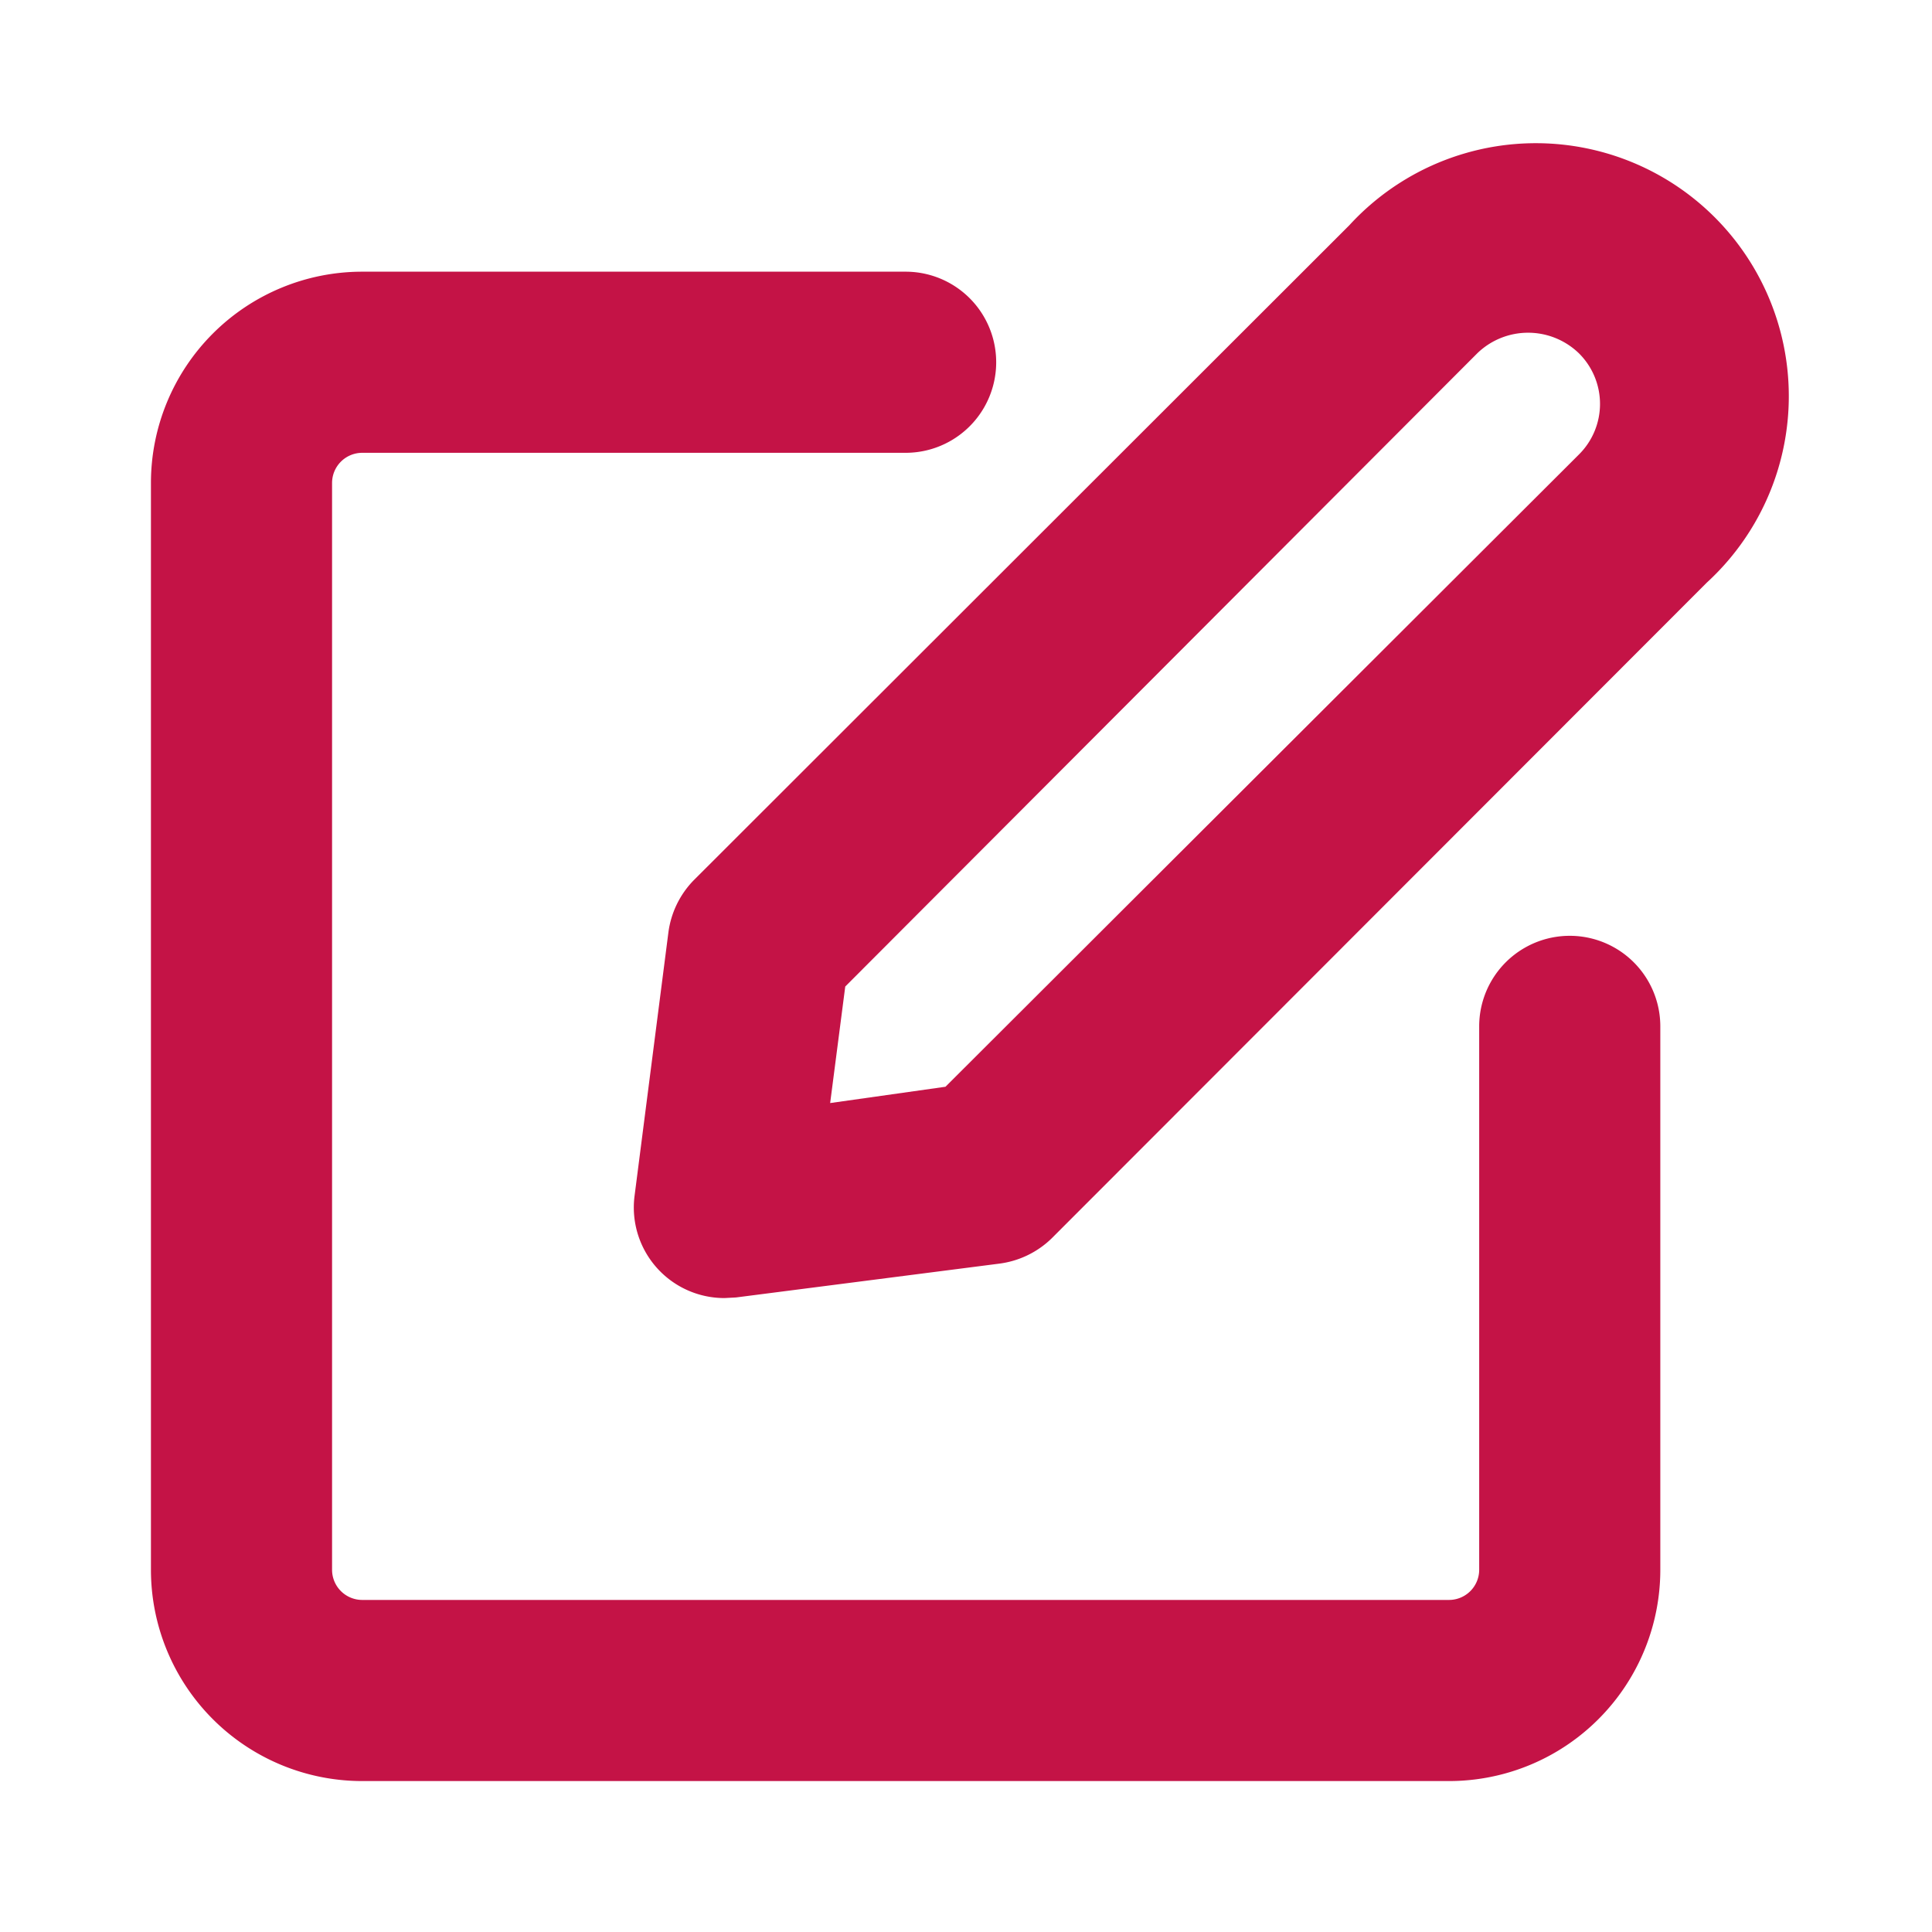
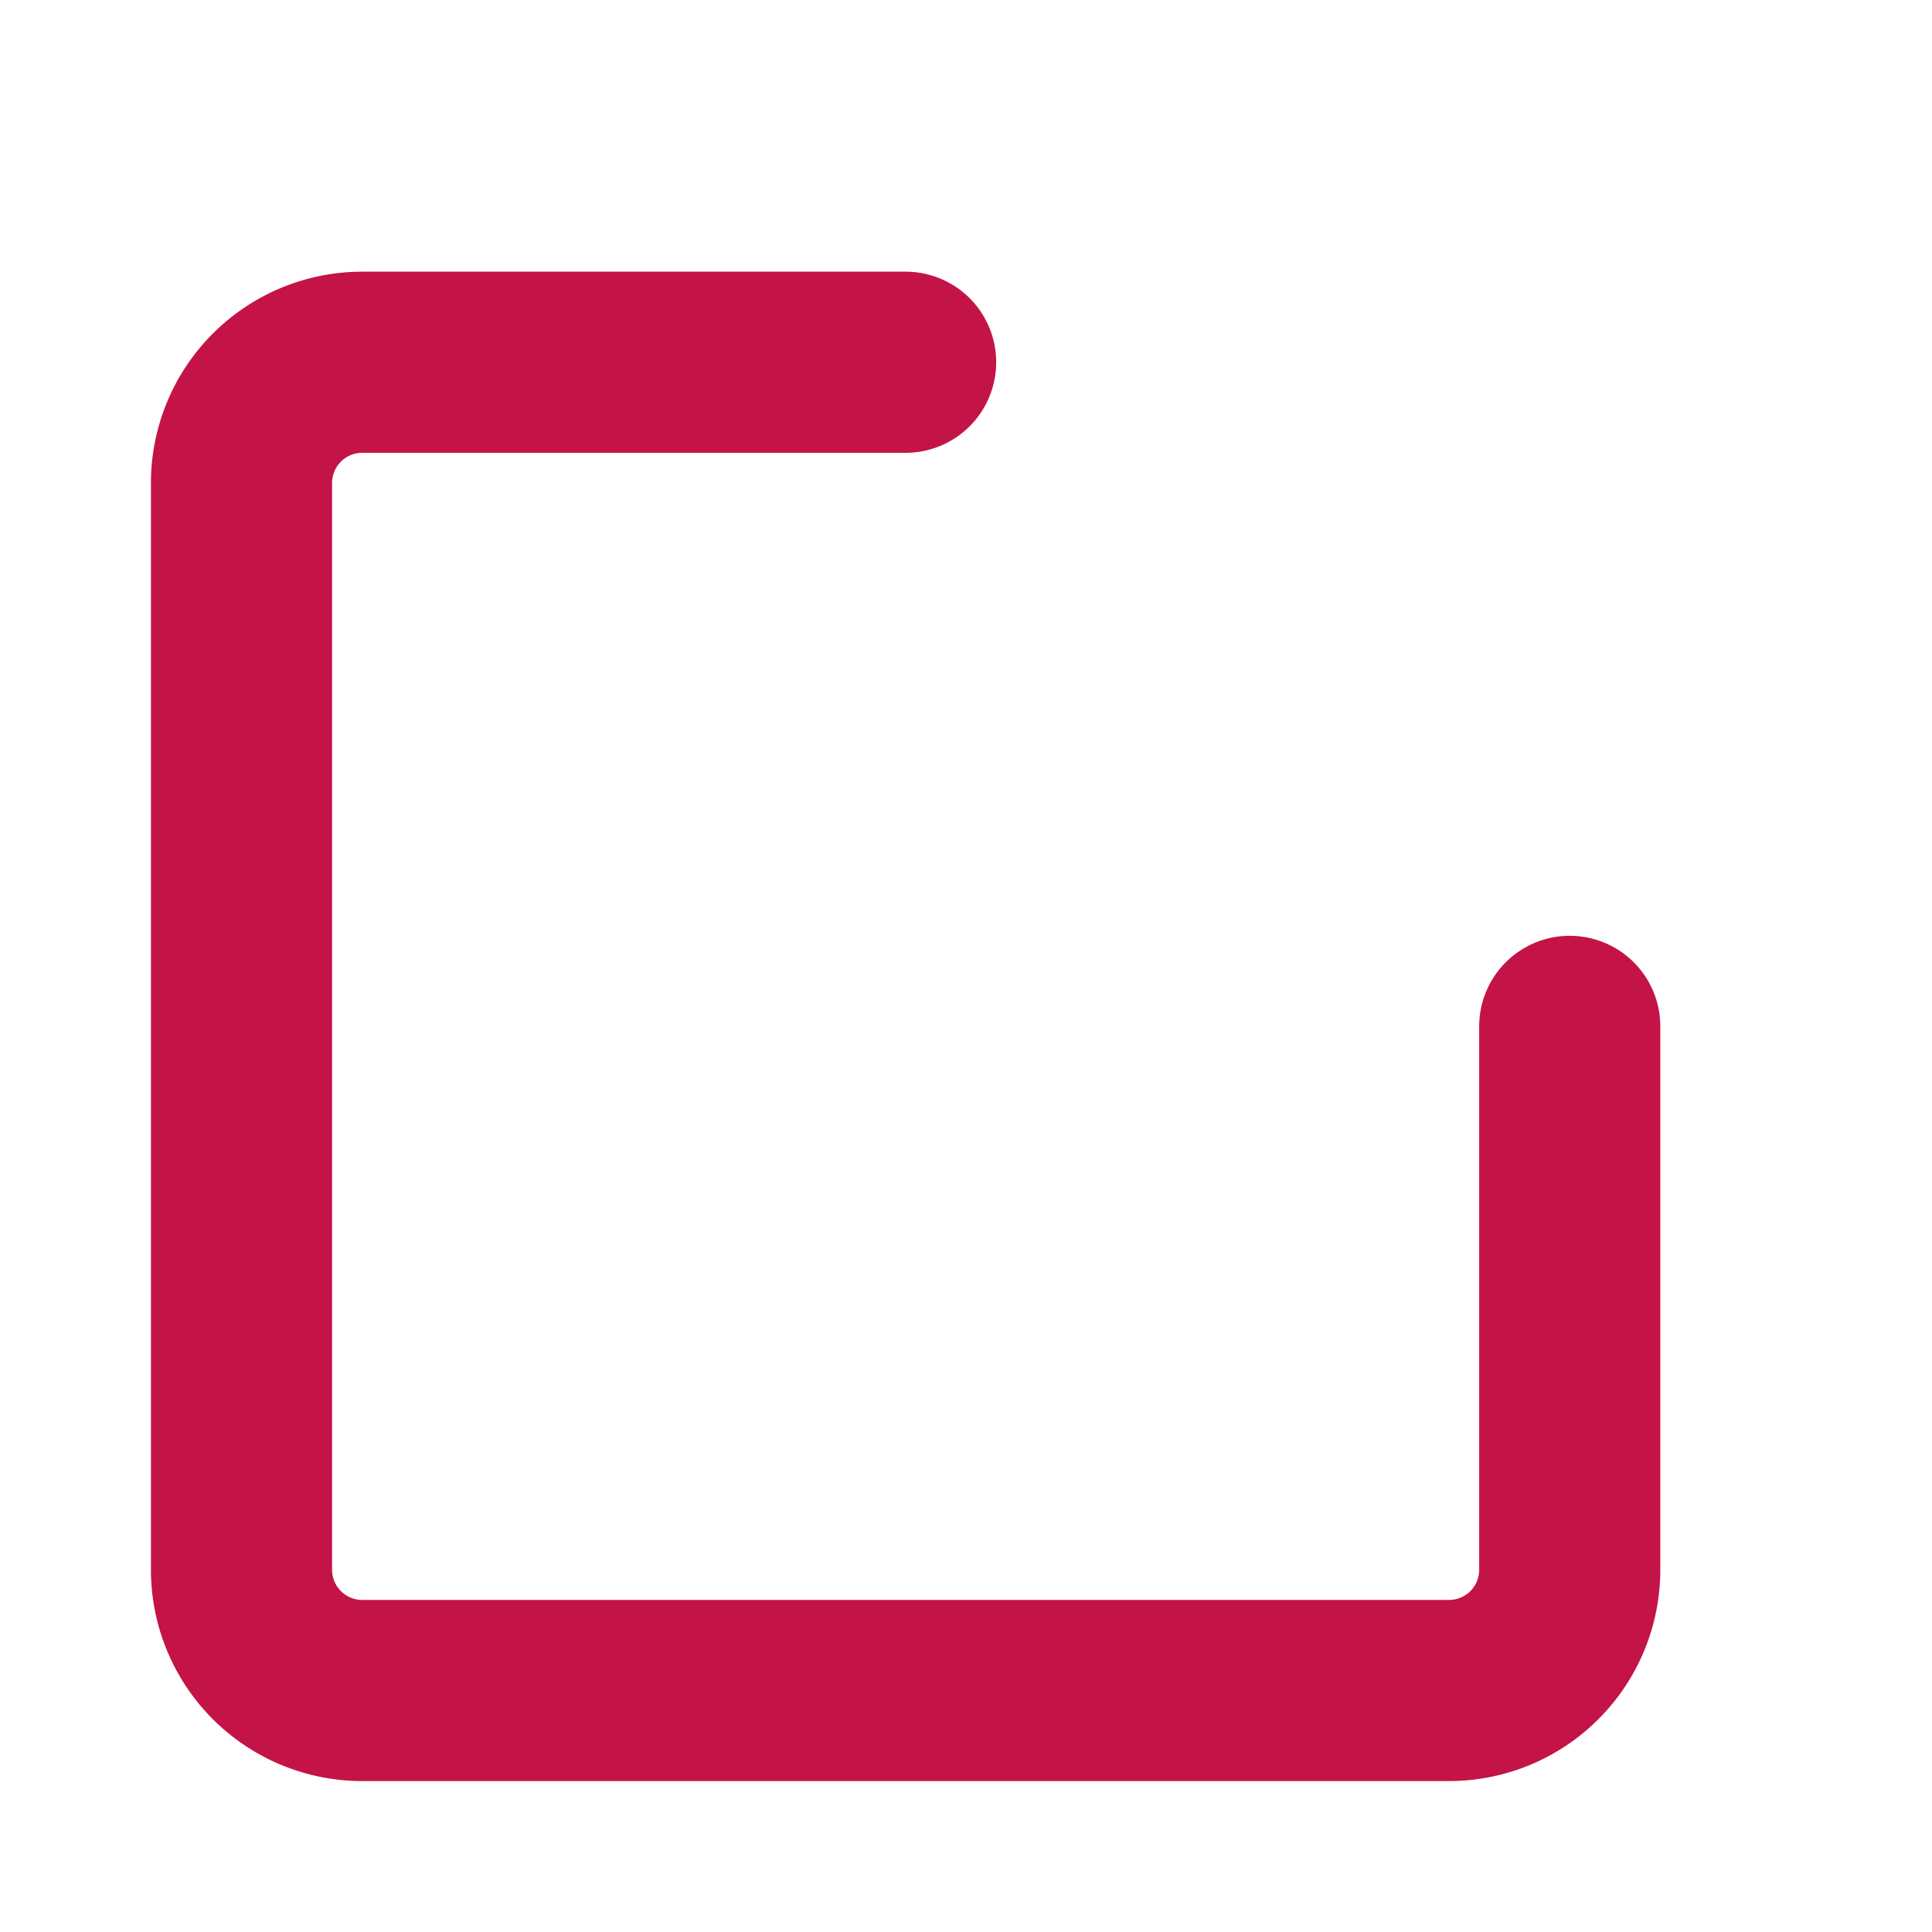
<svg xmlns="http://www.w3.org/2000/svg" viewBox="0 0 32 32" id="Edit">
  <g fill="#000000" class="color000000 svgShape">
    <path fill="#c41346" d="M24,29.5H6A3.5,3.5,0,0,1,2.5,26V8A3.5,3.5,0,0,1,6,4.5h9a1.5,1.5,0,0,1,0,3H6a.5.5,0,0,0-.5.5V26a.5.5,0,0,0,.5.5H24a.5.5,0,0,0,.5-.5V17a1.5,1.5,0,0,1,3,0v9A3.5,3.5,0,0,1,24,29.5Z" class="color3939aa svgShape" />
-     <path fill="#c41346" d="M12,21.5a1.5,1.5,0,0,1-1.49-1.69l.56-4.36a1.52,1.52,0,0,1,.42-.87L22.35,3.73a4.19,4.19,0,1,1,5.92,5.92L17.42,20.51a1.52,1.52,0,0,1-.87.42l-4.36.56Zm4.36-2.05h0ZM14,16.34l-.25,1.93L15.66,18,26.15,7.53a1.18,1.18,0,0,0,0-1.68,1.21,1.21,0,0,0-1.68,0Z" class="color3939aa svgShape" />
  </g>
</svg>